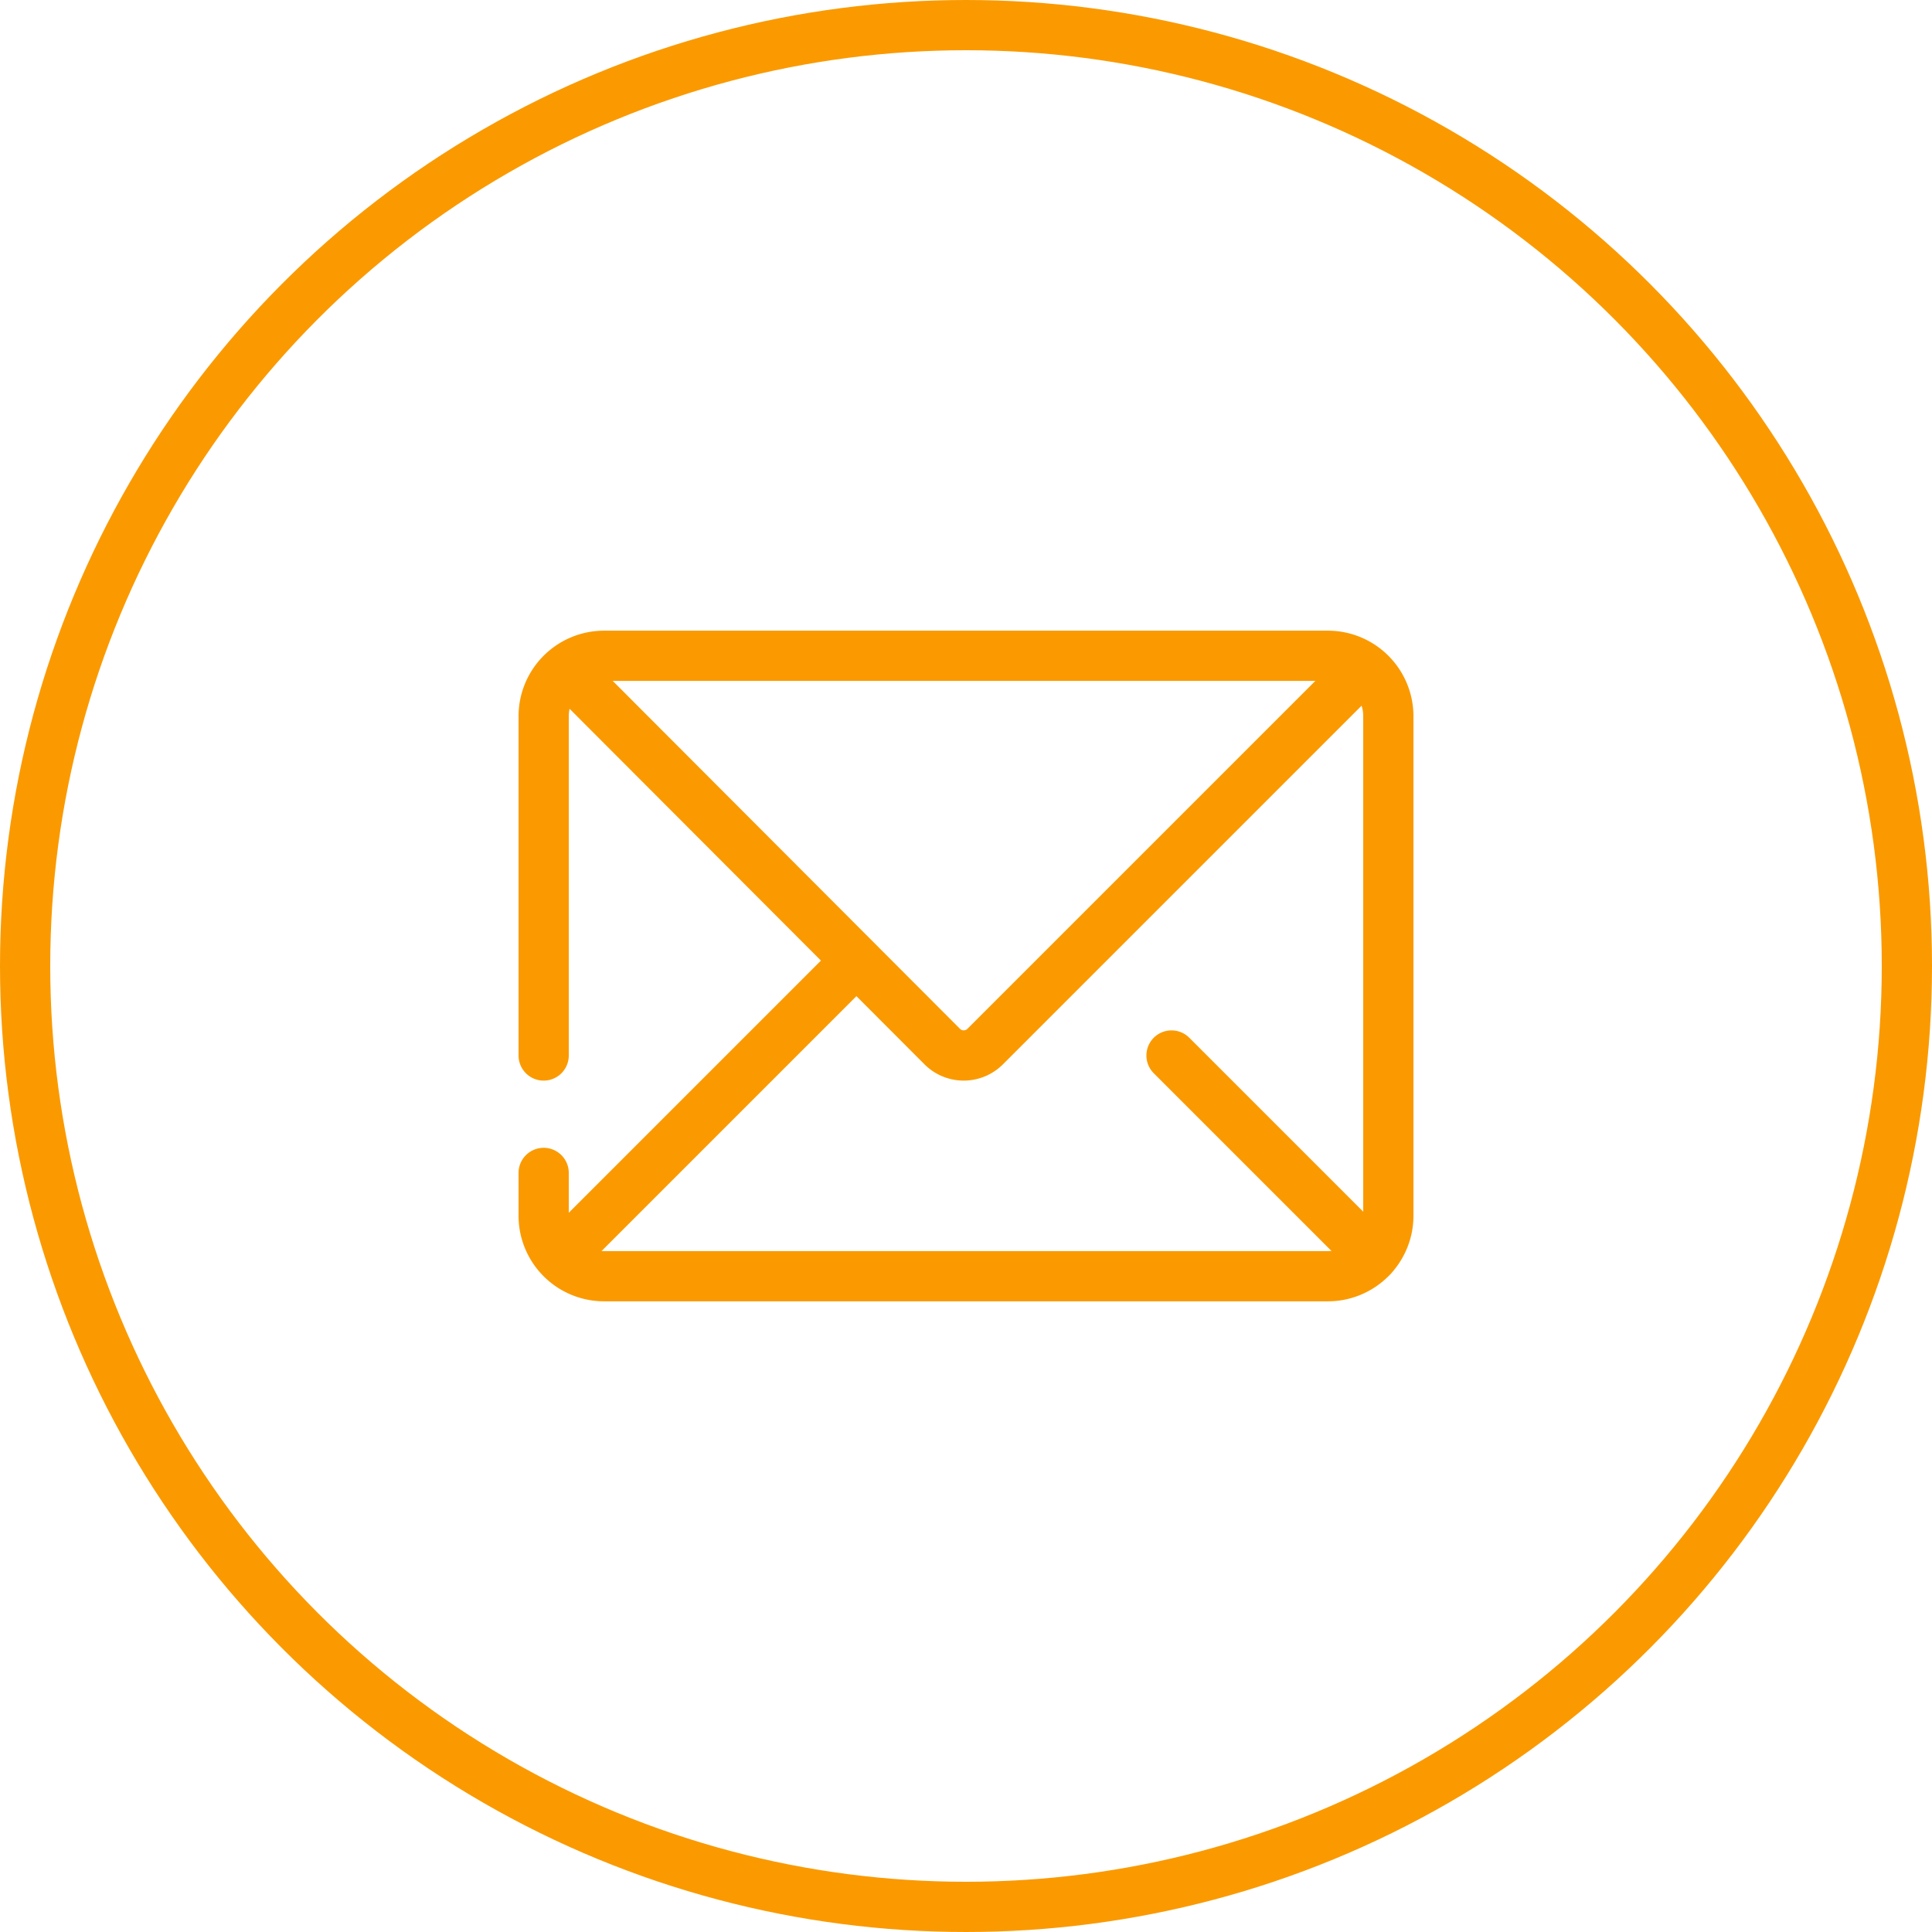
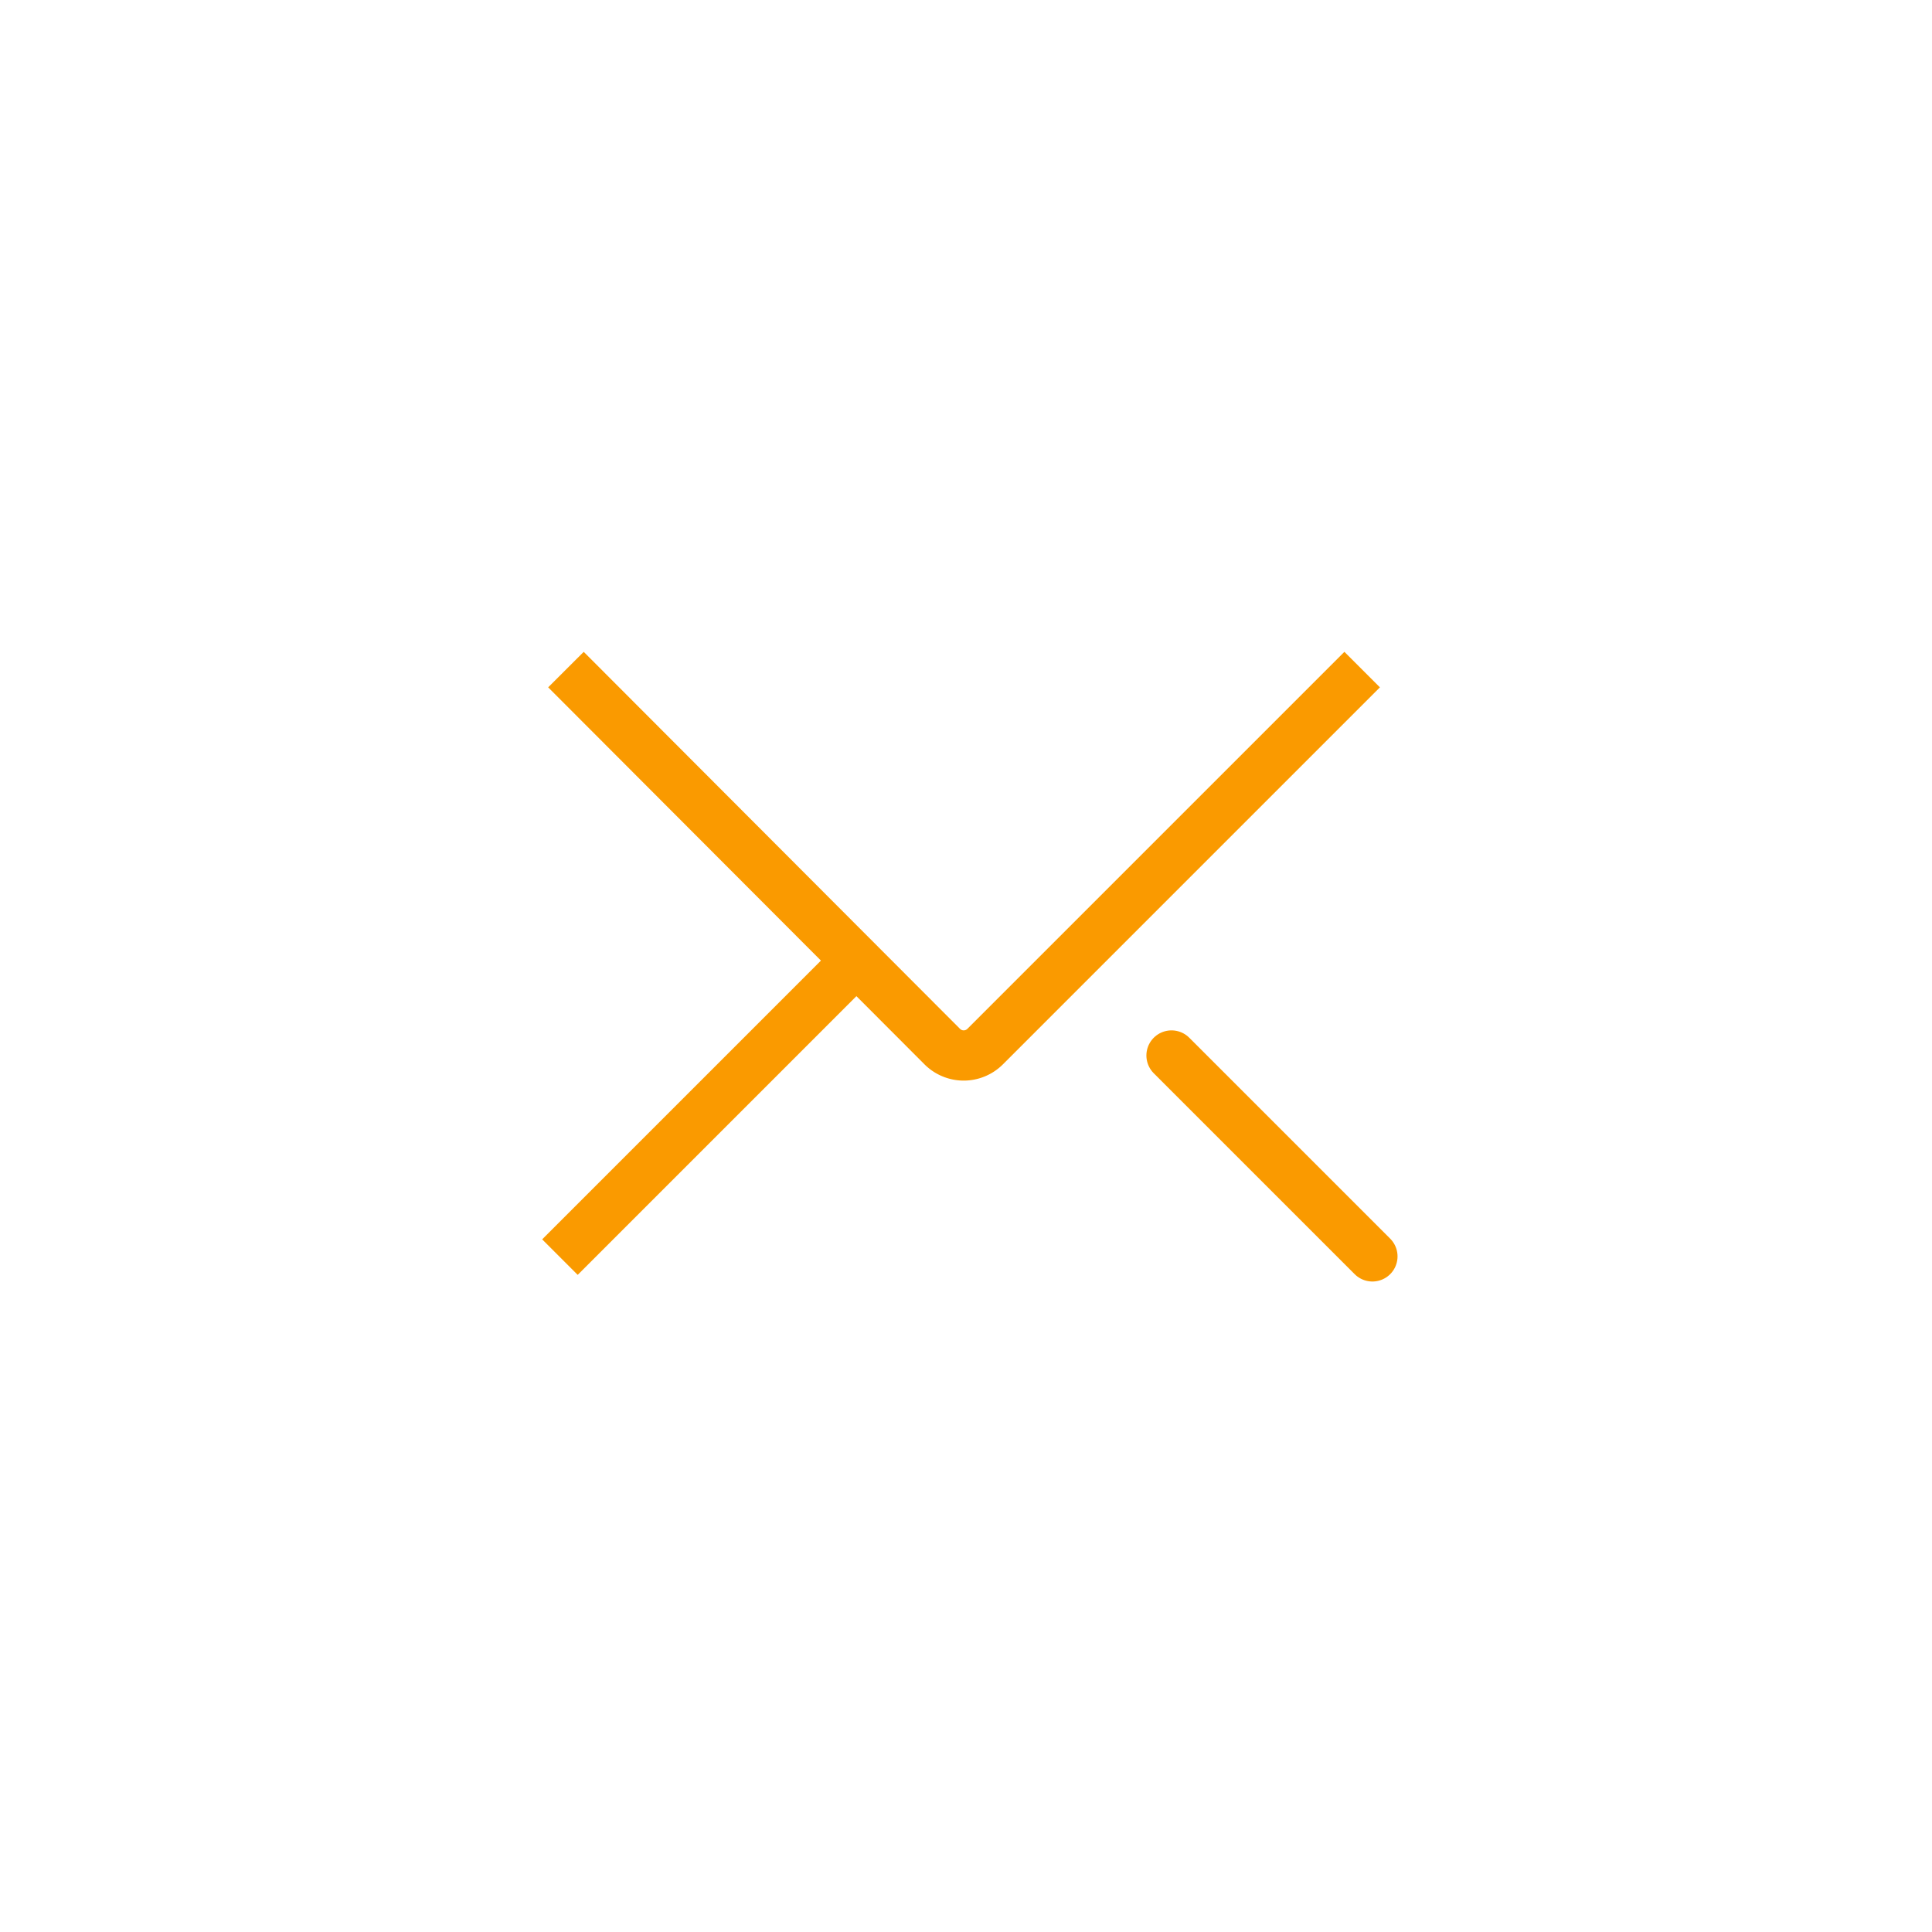
<svg xmlns="http://www.w3.org/2000/svg" viewBox="0 0 54.62 54.62">
  <defs>
    <style>.cls-1,.cls-2{fill:none;stroke:#fa9a00;stroke-width:1.42px;}.cls-1{stroke-miterlimit:10;}.cls-2{stroke-linecap:round;stroke-linejoin:round;}</style>
  </defs>
  <g id="图层_2" data-name="图层 2">
    <g id="图层_1-2" data-name="图层 1">
      <path class="cls-1" d="M38.51,18.93,27.85,29.59a.86.86,0,0,1-.6.25h0a.86.86,0,0,1-.61-.25L16,18.93" />
      <line class="cls-1" x1="24.21" y1="27.16" x2="15.83" y2="35.54" />
      <line class="cls-2" x1="38.8" y1="35.52" x2="33.12" y2="29.84" />
-       <path class="cls-2" d="M15.37,33.16v1.21a1.71,1.71,0,0,0,1.71,1.71H37.54a1.71,1.71,0,0,0,1.71-1.71V20.25a1.71,1.71,0,0,0-1.71-1.71H17.08a1.71,1.71,0,0,0-1.71,1.71v9.59" />
-       <circle class="cls-1" cx="27.31" cy="27.31" r="26.6" />
    </g>
  </g>
</svg>